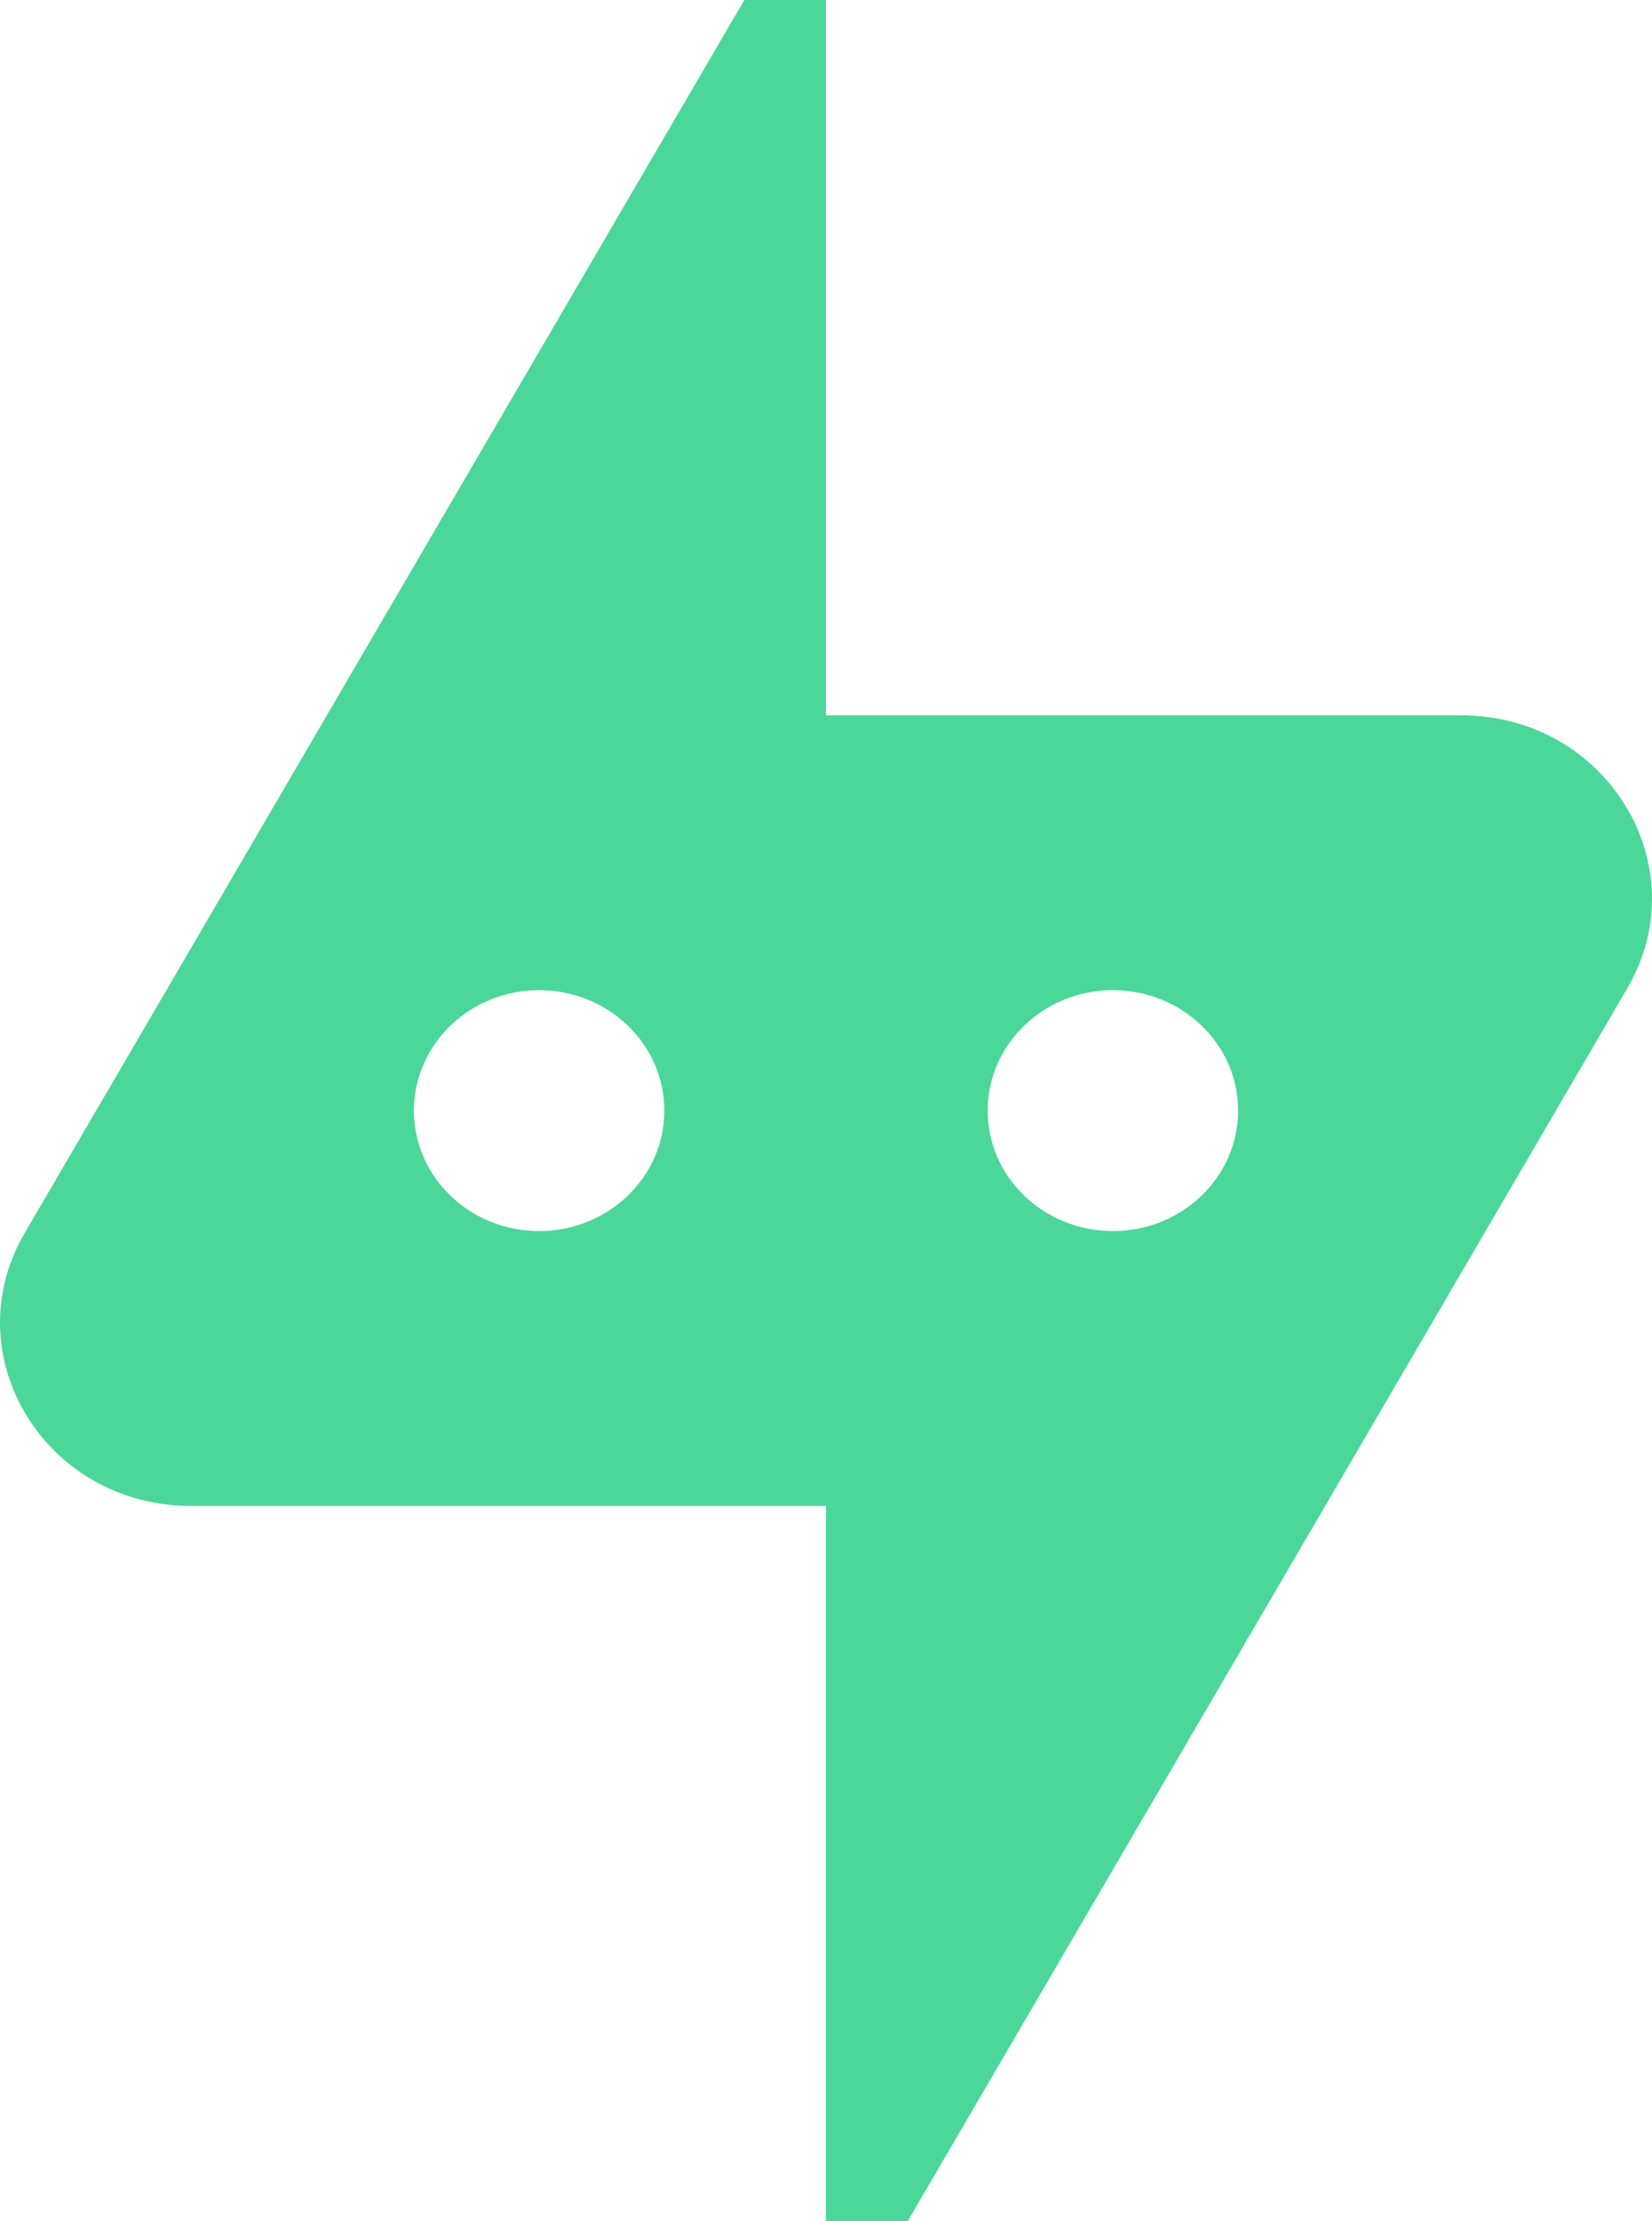
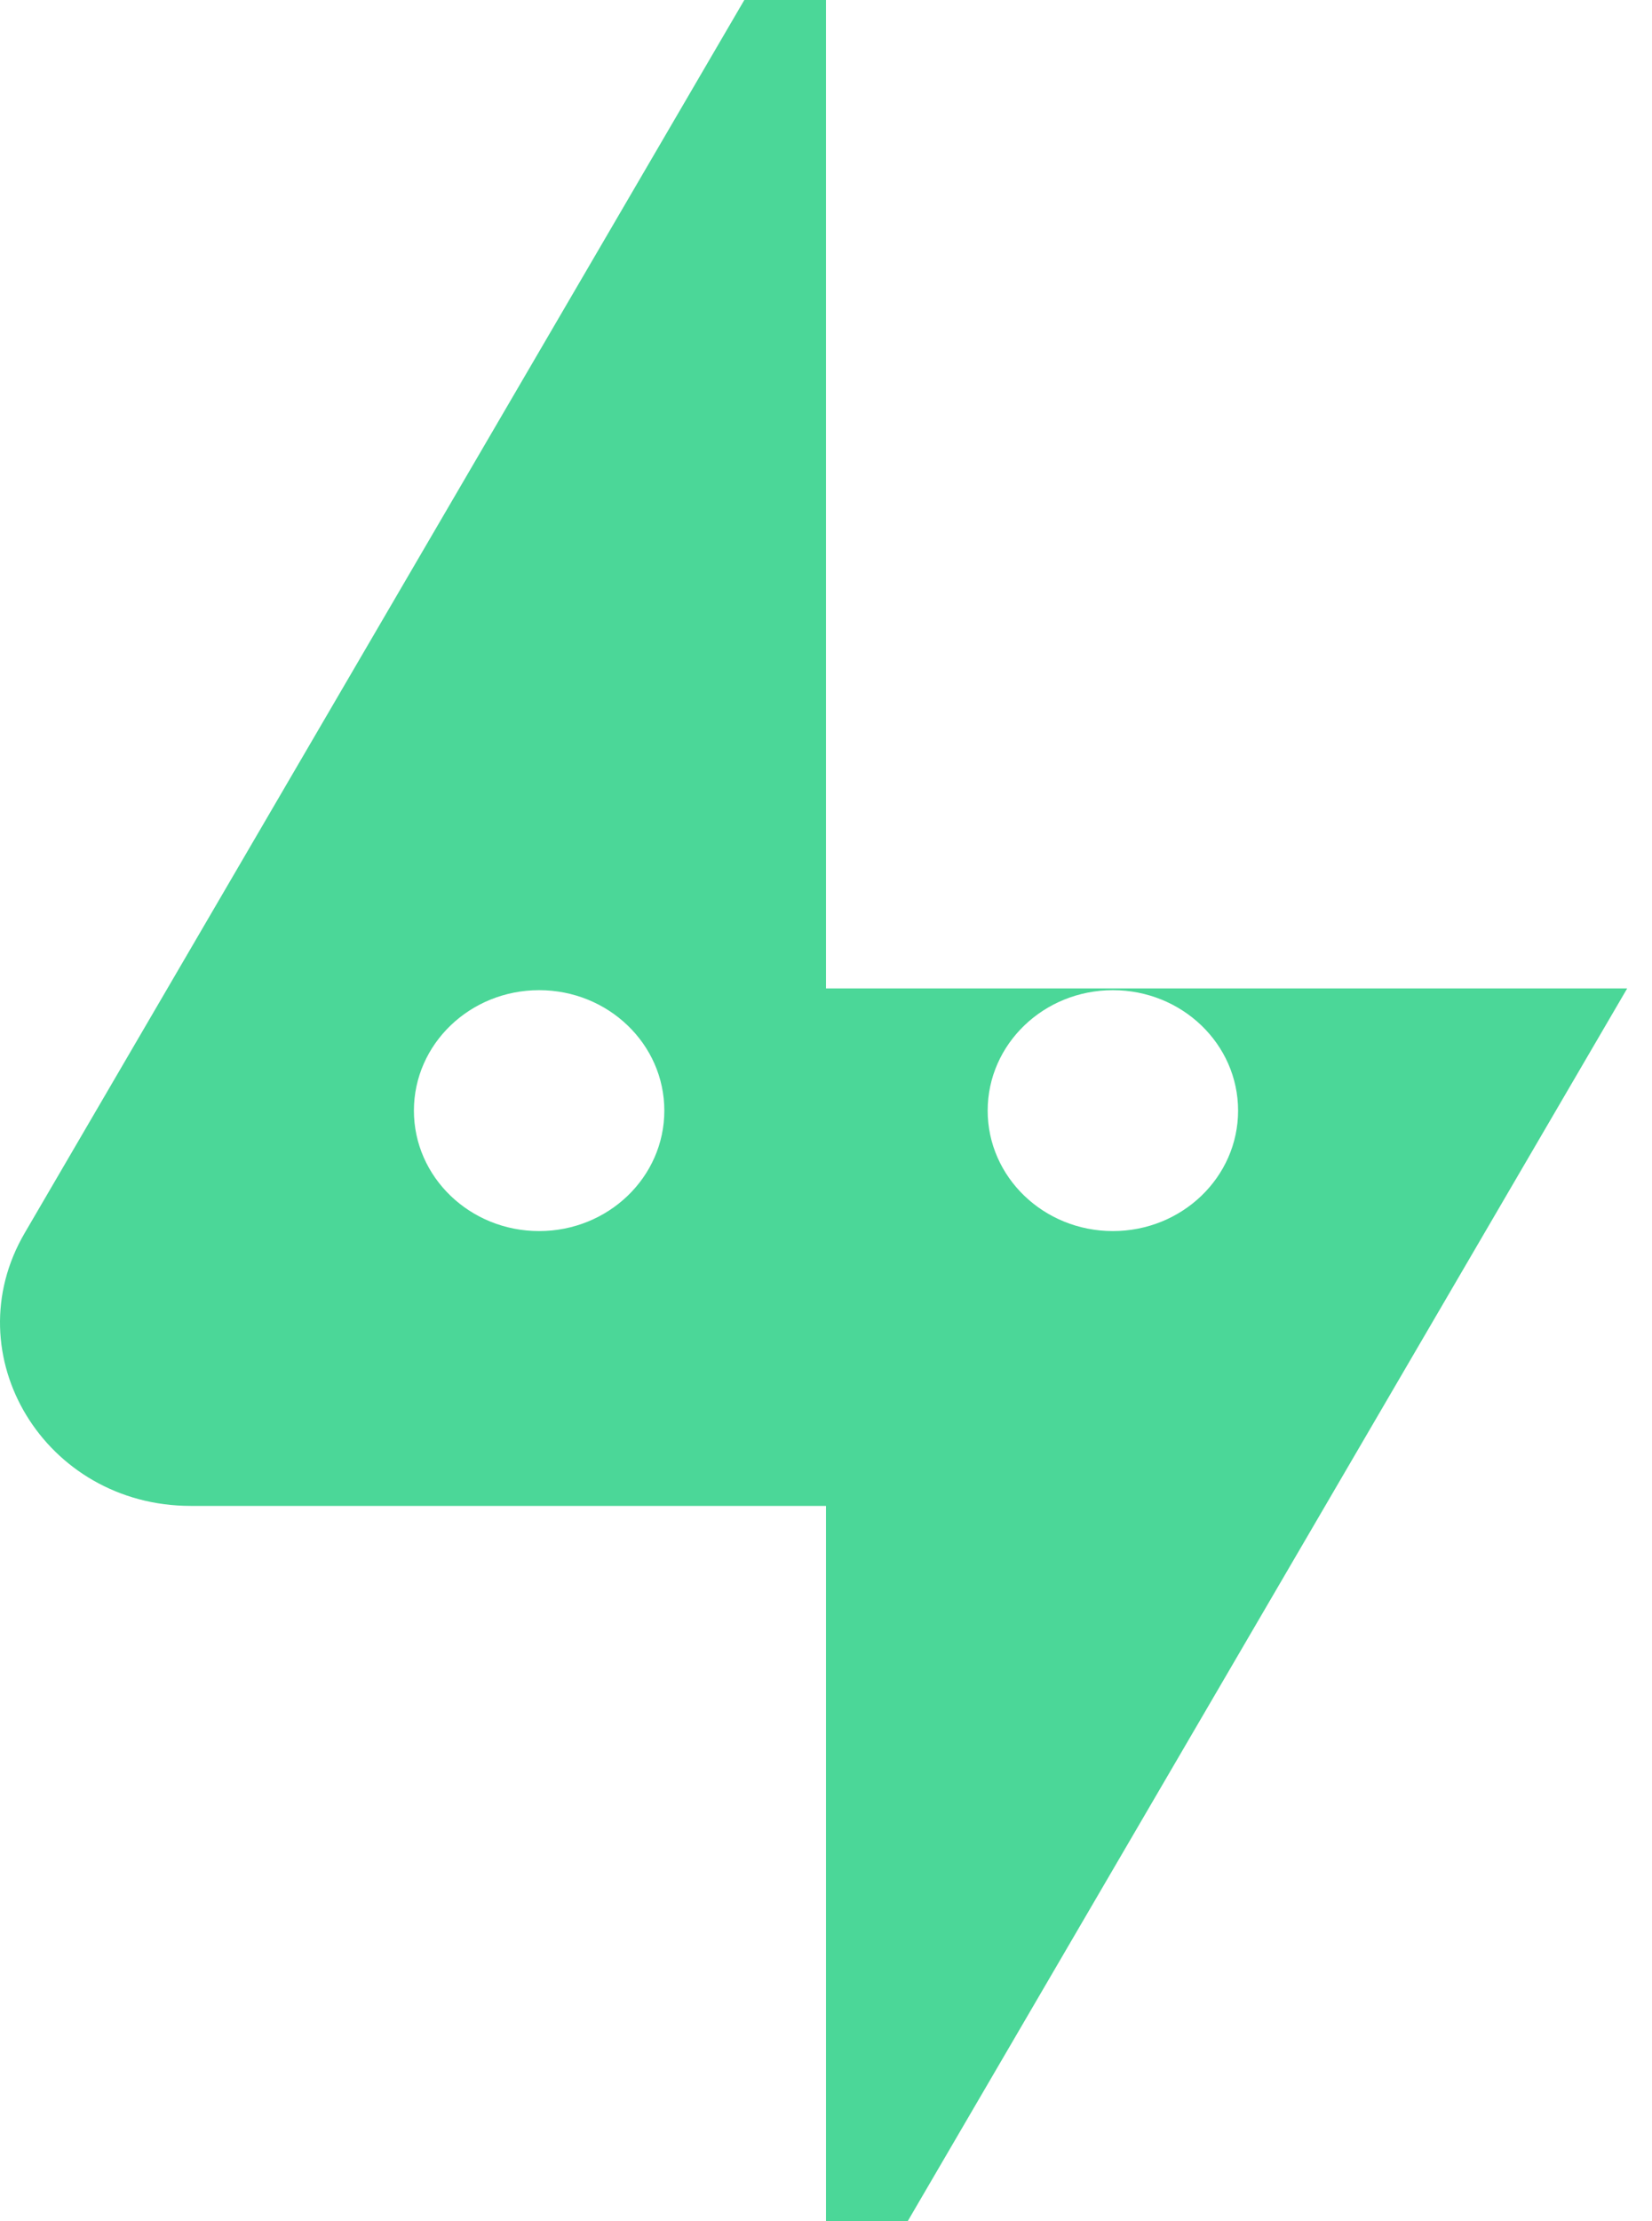
<svg xmlns="http://www.w3.org/2000/svg" width="96" height="129" viewBox="0 0 96 129" fill="none">
-   <path d="M94.558 57.404C98.715 50.313 93.386 41.544 84.919 41.544H48L48 0L43.253 0.001L1.442 71.596C-2.715 78.687 2.614 87.456 11.081 87.456H48V129L52.747 128.999L94.558 57.404ZM64.671 57.505C68.689 57.505 71.947 60.637 71.947 64.5C71.947 68.363 68.689 71.495 64.671 71.495C60.653 71.495 57.395 68.363 57.395 64.5C57.395 60.637 60.653 57.505 64.671 57.505ZM31.329 57.505C35.347 57.505 38.605 60.637 38.605 64.5C38.605 68.363 35.347 71.495 31.329 71.495C27.311 71.495 24.053 68.363 24.053 64.5C24.053 60.637 27.311 57.505 31.329 57.505Z" fill="#4BD798" />
+   <path d="M94.558 57.404H48L48 0L43.253 0.001L1.442 71.596C-2.715 78.687 2.614 87.456 11.081 87.456H48V129L52.747 128.999L94.558 57.404ZM64.671 57.505C68.689 57.505 71.947 60.637 71.947 64.5C71.947 68.363 68.689 71.495 64.671 71.495C60.653 71.495 57.395 68.363 57.395 64.5C57.395 60.637 60.653 57.505 64.671 57.505ZM31.329 57.505C35.347 57.505 38.605 60.637 38.605 64.5C38.605 68.363 35.347 71.495 31.329 71.495C27.311 71.495 24.053 68.363 24.053 64.5C24.053 60.637 27.311 57.505 31.329 57.505Z" fill="#4BD798" />
</svg>